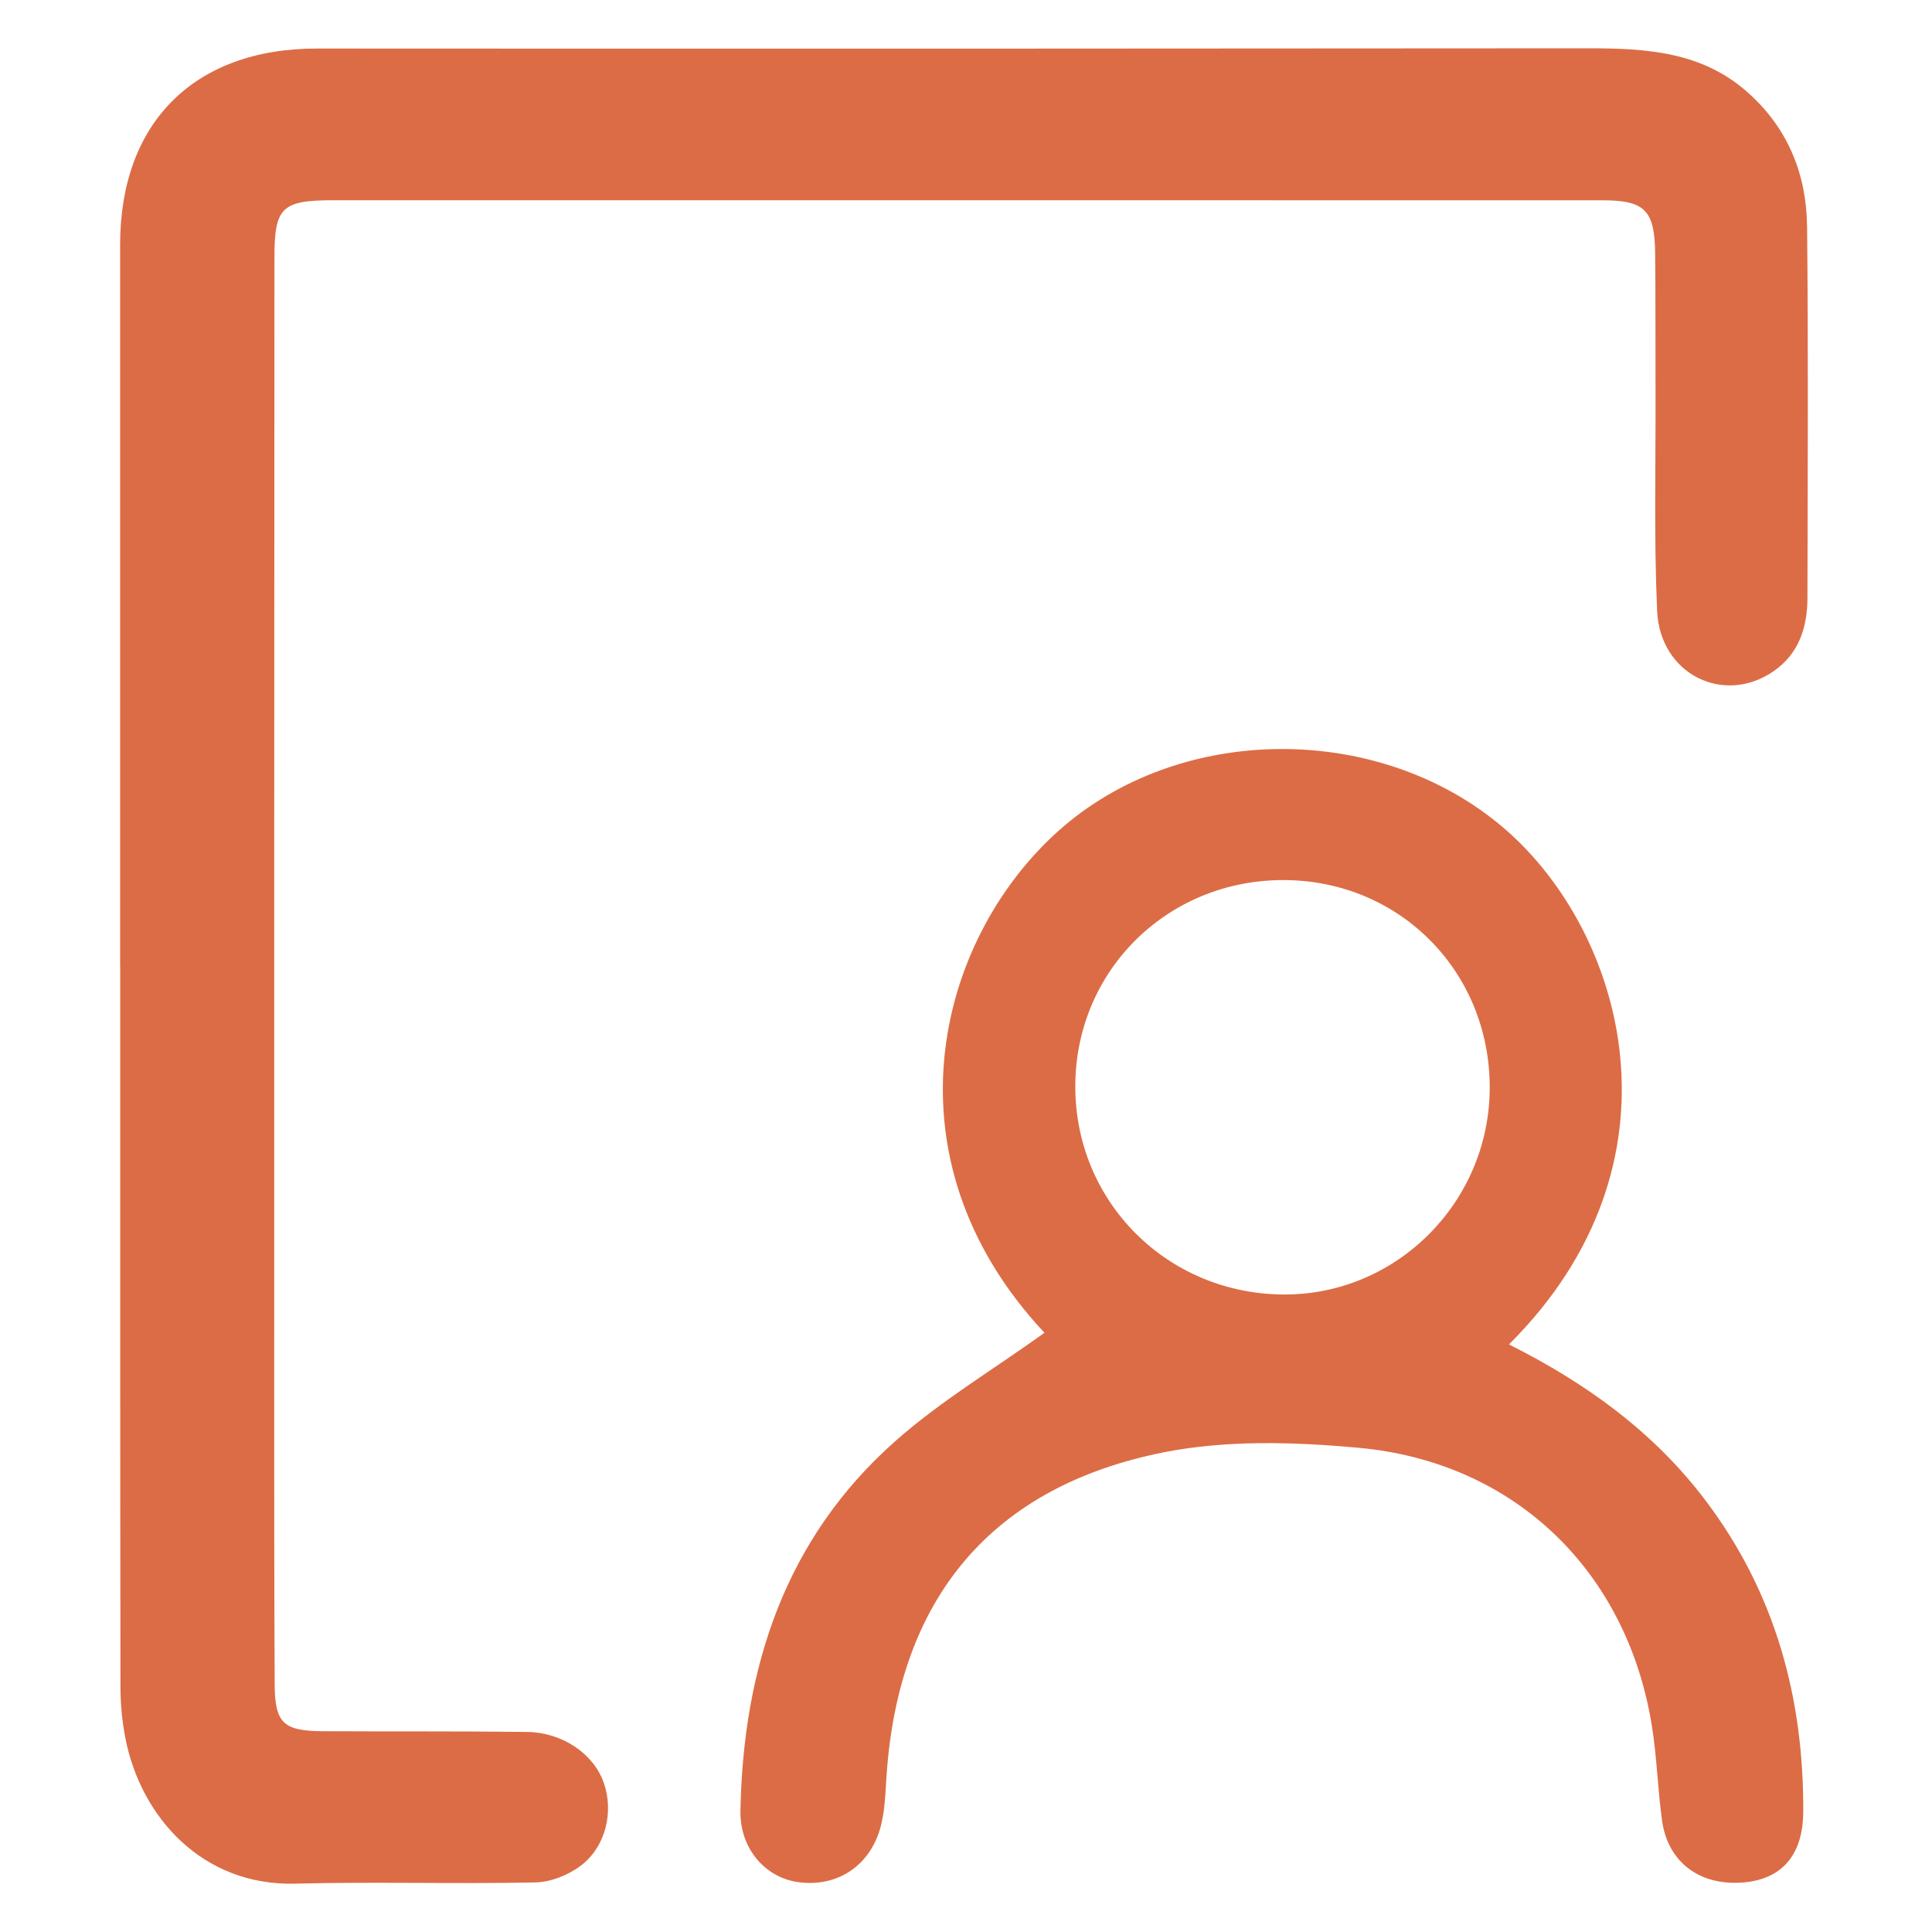
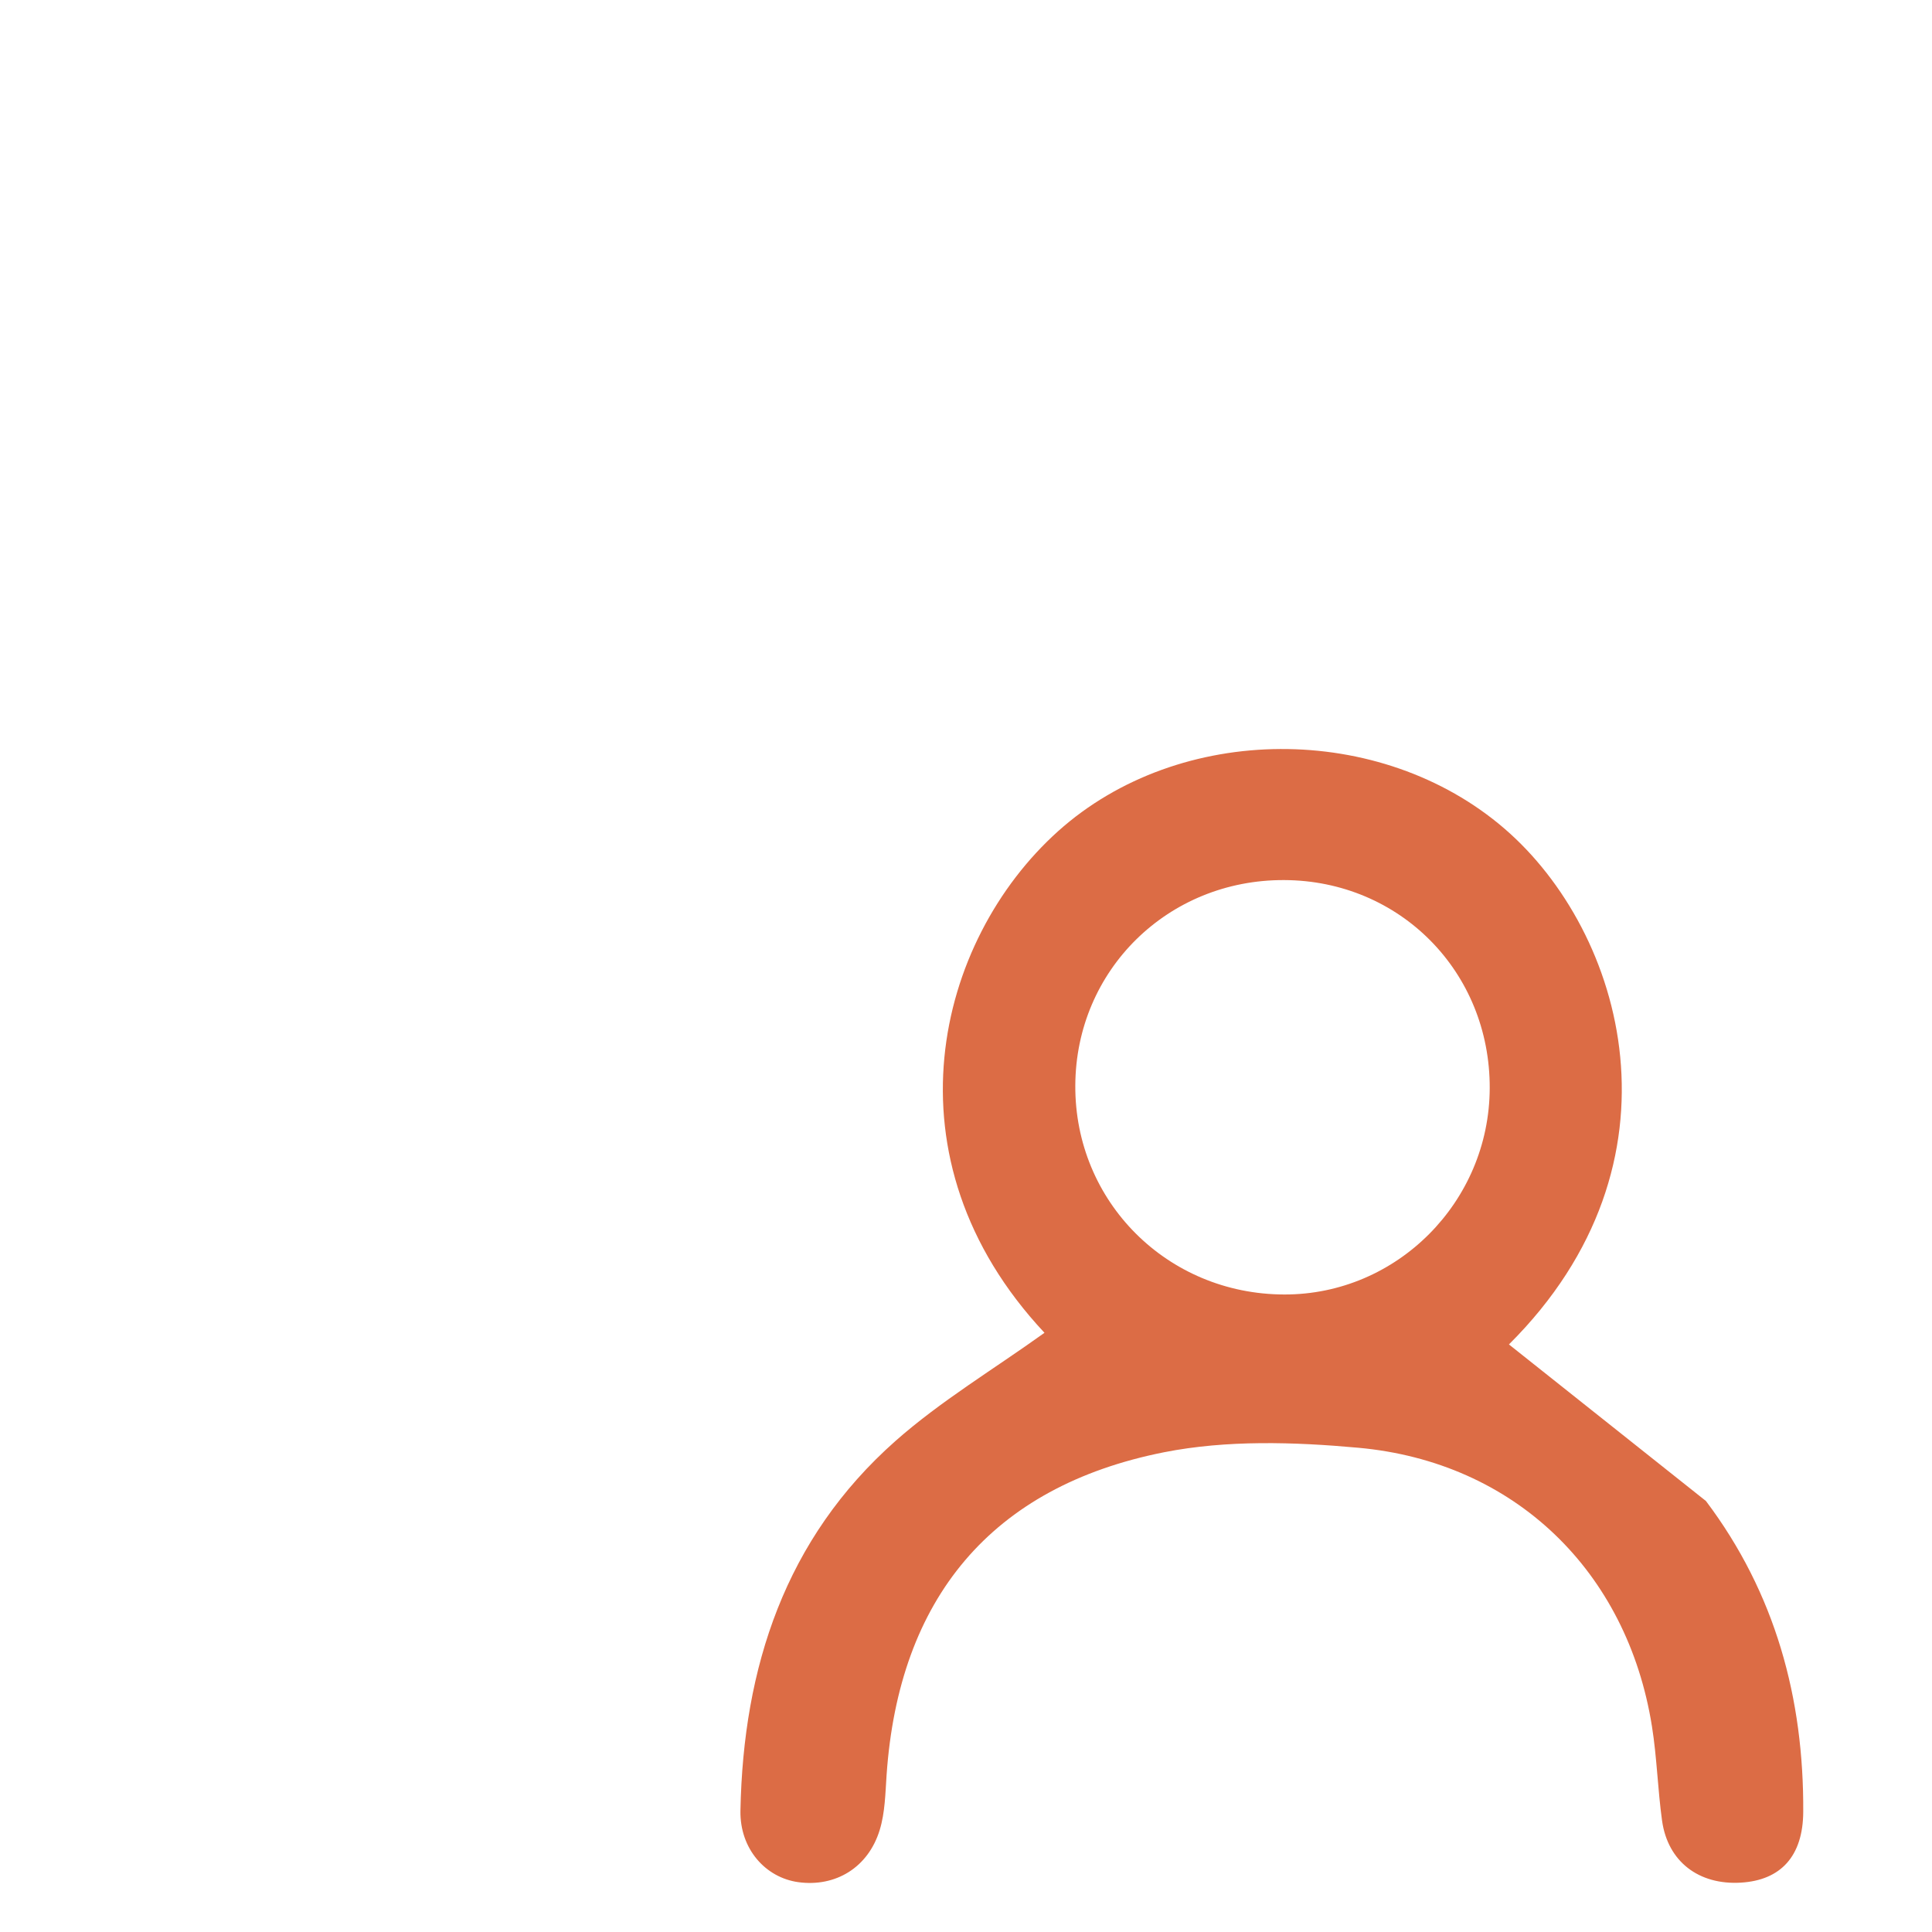
<svg xmlns="http://www.w3.org/2000/svg" width="40" height="40" viewBox="0 0 40 40" fill="none">
-   <path d="M37.413 4.689C37.402 3.609 37.019 2.657 36.19 1.918C35.238 1.065 34.077 1 32.883 1C24.11 1.008 15.337 1.01 6.564 1.005C4.033 1.002 2.487 2.527 2.487 5.066C2.487 10.041 2.487 15.018 2.487 19.994H2.489C2.489 24.969 2.487 29.946 2.494 34.921C2.494 35.285 2.529 35.655 2.601 36.012C2.923 37.619 4.187 39.046 6.107 38.999C7.763 38.957 9.422 39.008 11.078 38.974C11.397 38.968 11.761 38.824 12.019 38.631C12.546 38.236 12.711 37.505 12.499 36.906C12.287 36.309 11.646 35.867 10.908 35.858C9.5 35.84 8.092 35.851 6.684 35.843C5.866 35.838 5.69 35.674 5.687 34.868C5.677 32.864 5.677 30.86 5.677 28.856C5.677 21.012 5.677 13.169 5.682 5.325C5.682 4.286 5.839 4.146 6.909 4.146C8.799 4.146 10.689 4.146 12.578 4.146C19.442 4.146 26.308 4.146 33.172 4.147C34.053 4.147 34.258 4.349 34.268 5.244C34.278 6.189 34.273 7.134 34.276 8.078C34.282 9.602 34.241 11.126 34.309 12.647C34.366 13.959 35.688 14.612 36.723 13.895C37.245 13.533 37.419 12.987 37.421 12.385C37.426 9.82 37.44 7.256 37.414 4.691L37.413 4.689Z" fill="#DC6C45" />
-   <path d="M31.241 27.835C35.032 24.062 33.623 19.29 31.152 17.159C28.582 14.942 24.421 14.956 21.908 17.208C19.385 19.471 18.243 23.983 21.625 27.594C20.574 28.349 19.476 29.005 18.535 29.838C16.257 31.856 15.387 34.519 15.33 37.486C15.315 38.281 15.85 38.874 16.527 38.968C17.297 39.074 17.976 38.667 18.214 37.886C18.324 37.526 18.33 37.13 18.356 36.748C18.608 33.102 20.517 30.778 24.102 30.067C25.399 29.811 26.791 29.853 28.12 29.974C31.361 30.267 33.692 32.533 34.202 35.743C34.305 36.388 34.321 37.046 34.411 37.694C34.529 38.541 35.17 39.03 36.042 38.978C36.87 38.929 37.328 38.429 37.334 37.517C37.348 35.159 36.756 32.983 35.32 31.077C34.244 29.647 32.831 28.631 31.241 27.835ZM26.588 26.801C24.168 26.796 22.25 24.878 22.263 22.473C22.274 20.086 24.18 18.211 26.587 18.221C28.983 18.23 30.851 20.12 30.843 22.529C30.836 24.884 28.921 26.807 26.589 26.801H26.588Z" fill="#DC6C45" />
+   <path d="M31.241 27.835C35.032 24.062 33.623 19.29 31.152 17.159C28.582 14.942 24.421 14.956 21.908 17.208C19.385 19.471 18.243 23.983 21.625 27.594C20.574 28.349 19.476 29.005 18.535 29.838C16.257 31.856 15.387 34.519 15.33 37.486C15.315 38.281 15.85 38.874 16.527 38.968C17.297 39.074 17.976 38.667 18.214 37.886C18.324 37.526 18.33 37.13 18.356 36.748C18.608 33.102 20.517 30.778 24.102 30.067C25.399 29.811 26.791 29.853 28.12 29.974C31.361 30.267 33.692 32.533 34.202 35.743C34.305 36.388 34.321 37.046 34.411 37.694C34.529 38.541 35.17 39.03 36.042 38.978C36.87 38.929 37.328 38.429 37.334 37.517C37.348 35.159 36.756 32.983 35.32 31.077ZM26.588 26.801C24.168 26.796 22.25 24.878 22.263 22.473C22.274 20.086 24.18 18.211 26.587 18.221C28.983 18.23 30.851 20.12 30.843 22.529C30.836 24.884 28.921 26.807 26.589 26.801H26.588Z" fill="#DC6C45" />
</svg>